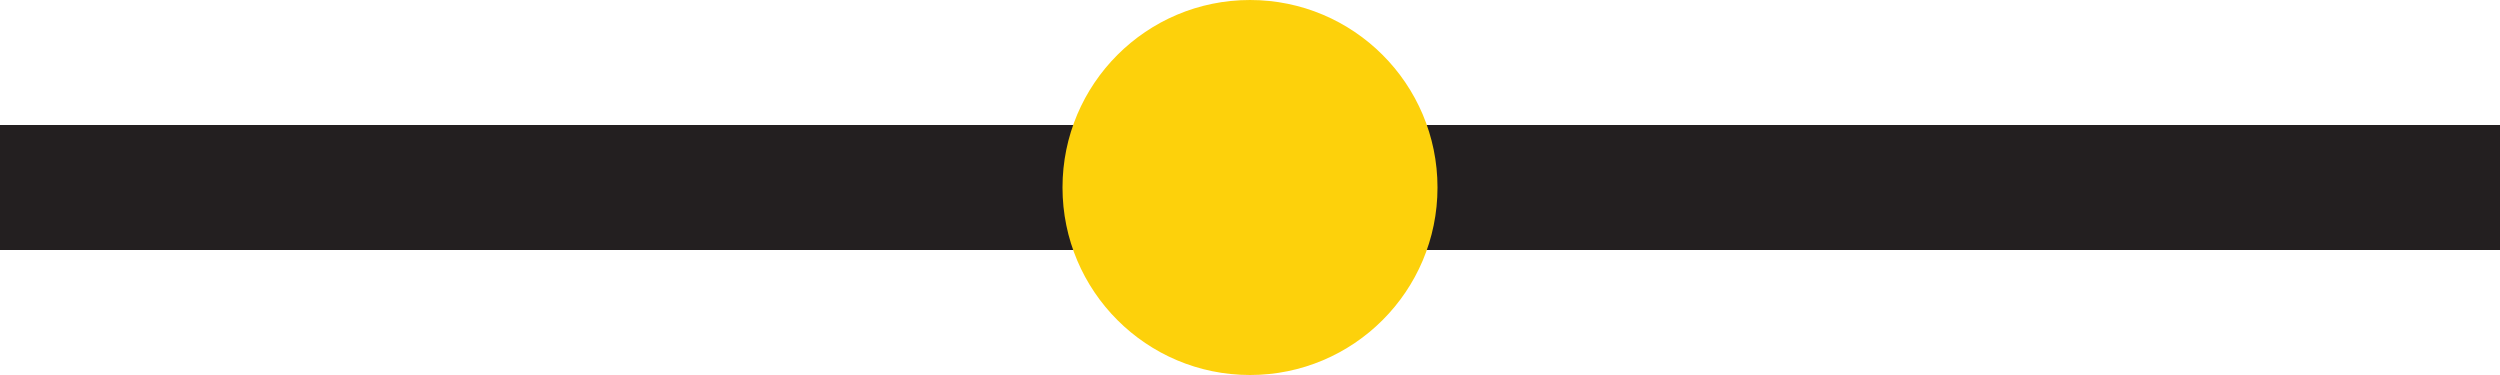
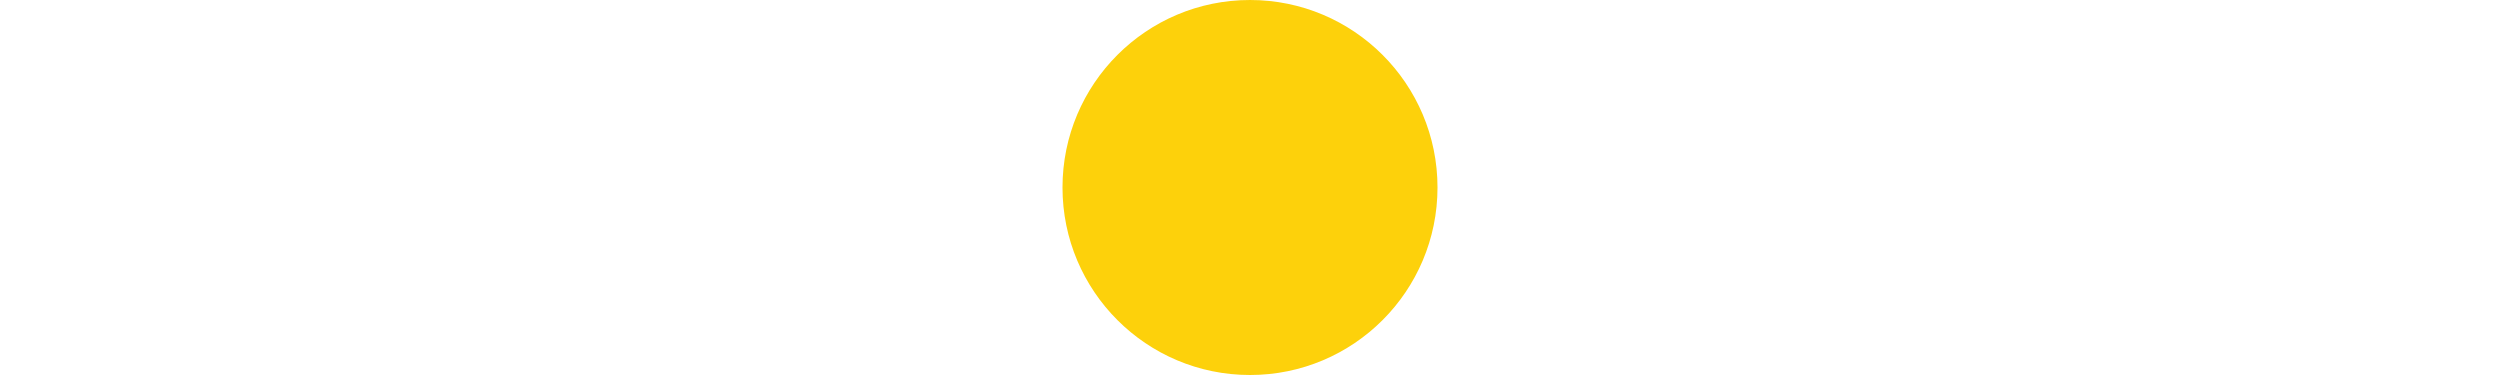
<svg xmlns="http://www.w3.org/2000/svg" width="40" height="6" viewBox="0 0 40 6" fill="none">
-   <path d="M0 3H40" stroke="#231F20" stroke-width="2" />
  <circle cx="20" cy="3" r="3" fill="#FDD10B" />
</svg>